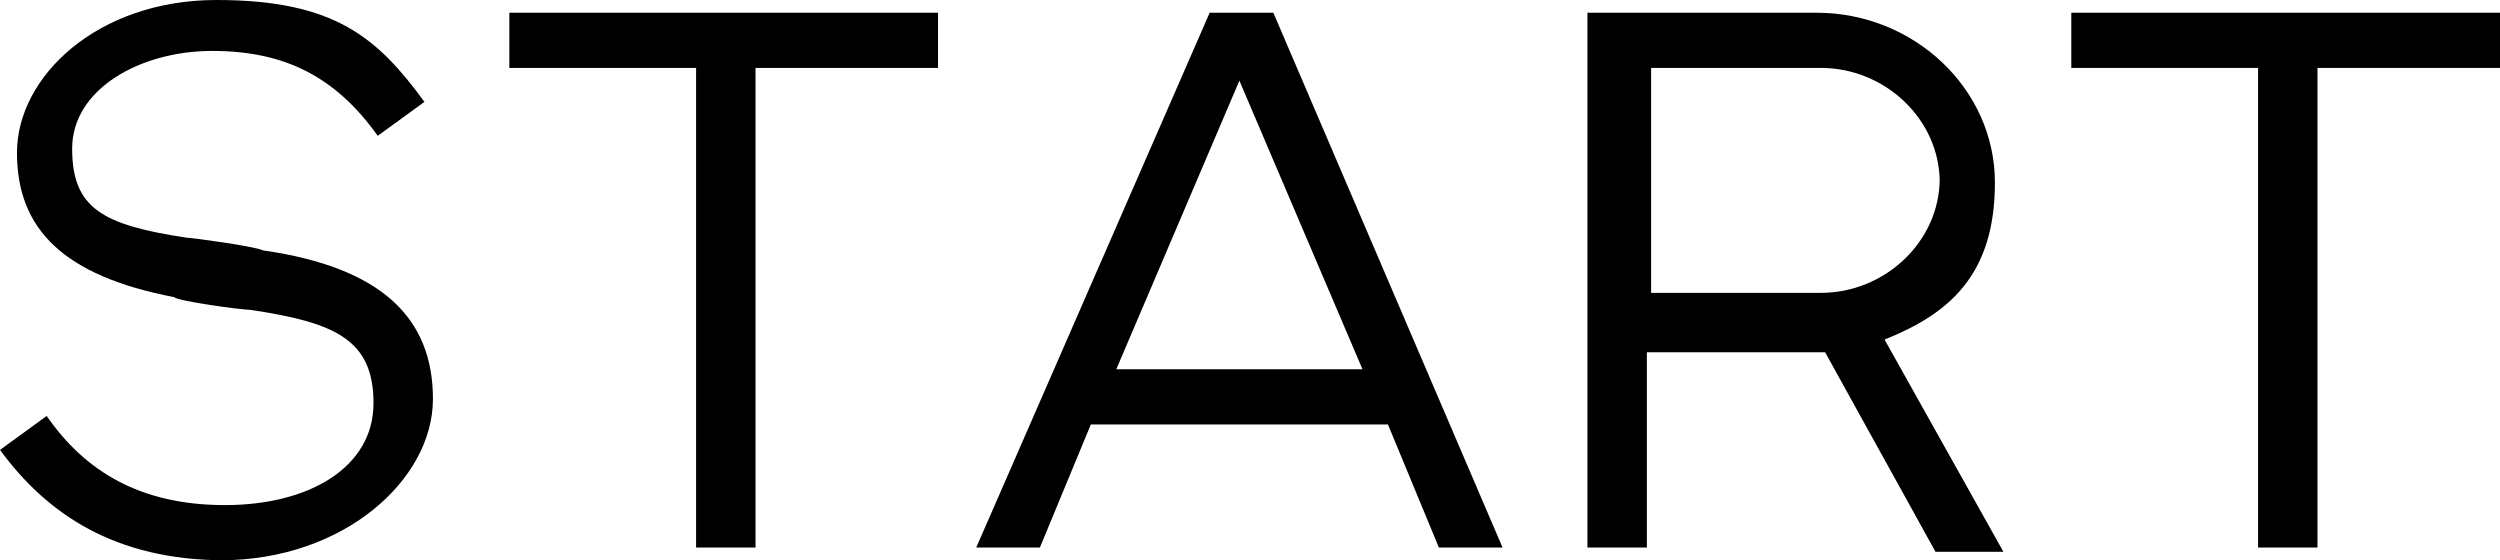
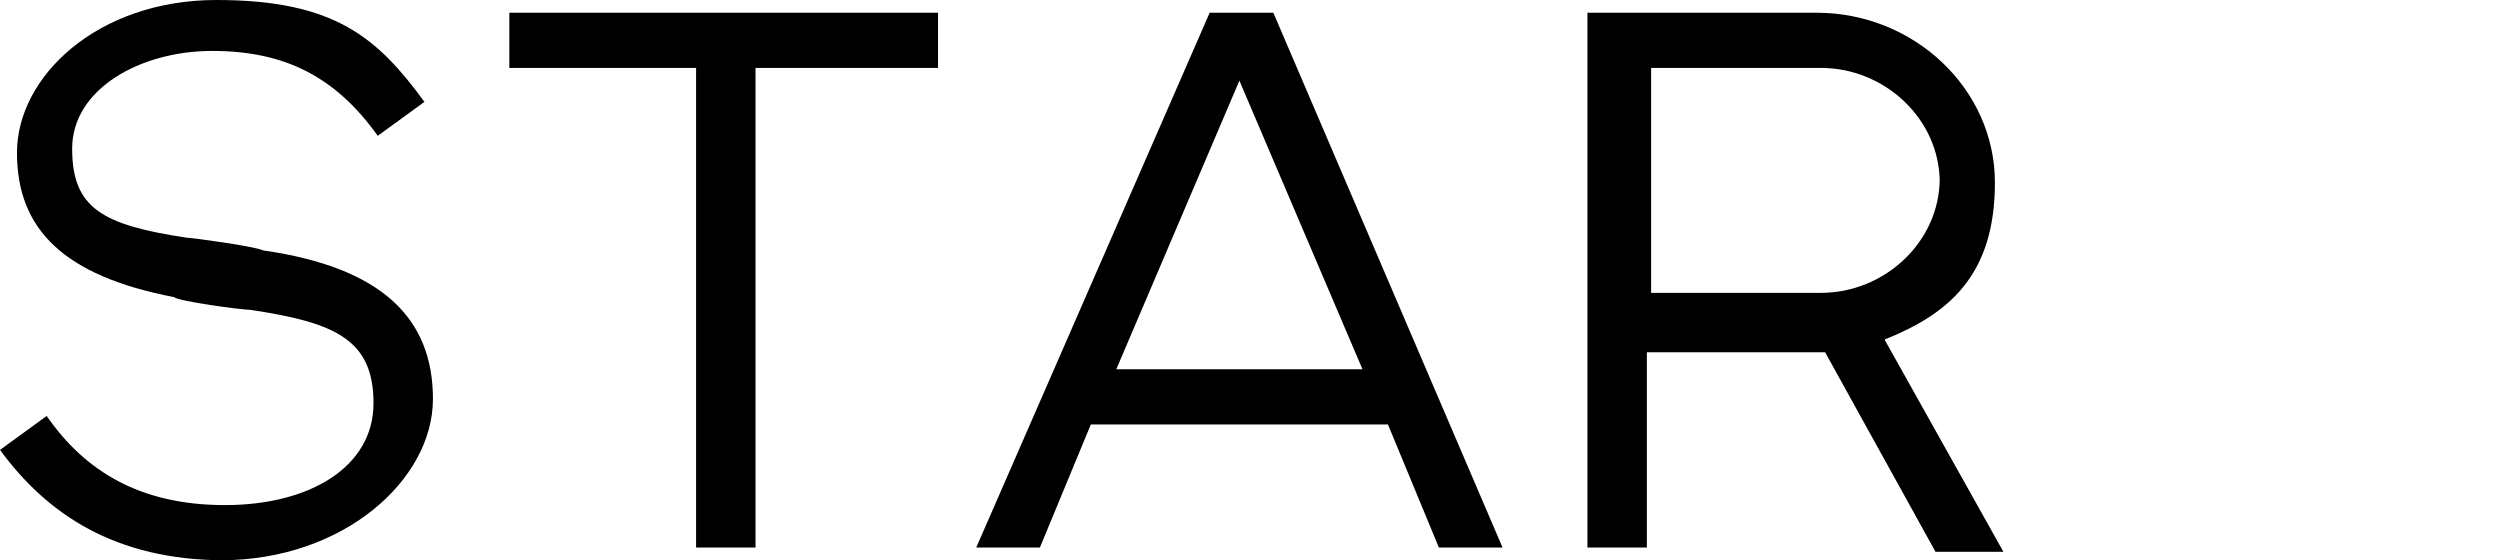
<svg xmlns="http://www.w3.org/2000/svg" id="_レイヤー_2" version="1.1" viewBox="0 0 58.9 13.2">
  <defs>
    <style>
      .st0 {
        fill: #000;
      }
    </style>
  </defs>
  <g id="_レイヤー_1-2">
    <path class="st0" d="M5.3,13.2c-2.6,0-4.2-1.1-5.3-2.6l1.1-.8c.9,1.3,2.2,2.1,4.2,2.1s3.5-.9,3.5-2.4-.9-1.9-2.9-2.2c-.2,0-1.7-.2-1.8-.3C1.5,6.5.4,5.4.4,3.6S2.3,0,5.1,0s3.8.9,4.9,2.4l-1.1.8c-1-1.4-2.2-2-3.9-2s-3.3.9-3.3,2.3.7,1.8,2.7,2.1c.1,0,1.6.2,1.8.3,2.8.4,4,1.6,4,3.5s-2.1,3.8-5,3.8h0Z" />
    <path class="st0" d="M12,1.6V.3h10.1v1.3h-4.3v11.3h-1.4V1.6s-4.3,0-4.3,0Z" />
    <path class="st0" d="M30,.3l5.4,12.6h-1.5l-1.2-2.9h-7l-1.2,2.9h-1.5L28.5.3h1.5ZM26.3,8.7h5.8l-2.9-6.8s-2.9,6.8-2.9,6.8Z" />
    <path class="st0" d="M38.8,8.2v4.7h-1.4V.3h5.4c2.3,0,4.2,1.8,4.2,4s-1.1,3.1-2.6,3.7l2.8,5h-1.6l-2.6-4.7h-4.2ZM45.7,4.3c0-1.5-1.3-2.7-2.8-2.7h-4v5.3h4c1.5,0,2.8-1.2,2.8-2.7h0Z" />
-     <path class="st0" d="M48.8,1.6V.3h10.1v1.3h-4.3v11.3h-1.4V1.6h-4.3Z" />
  </g>
</svg>